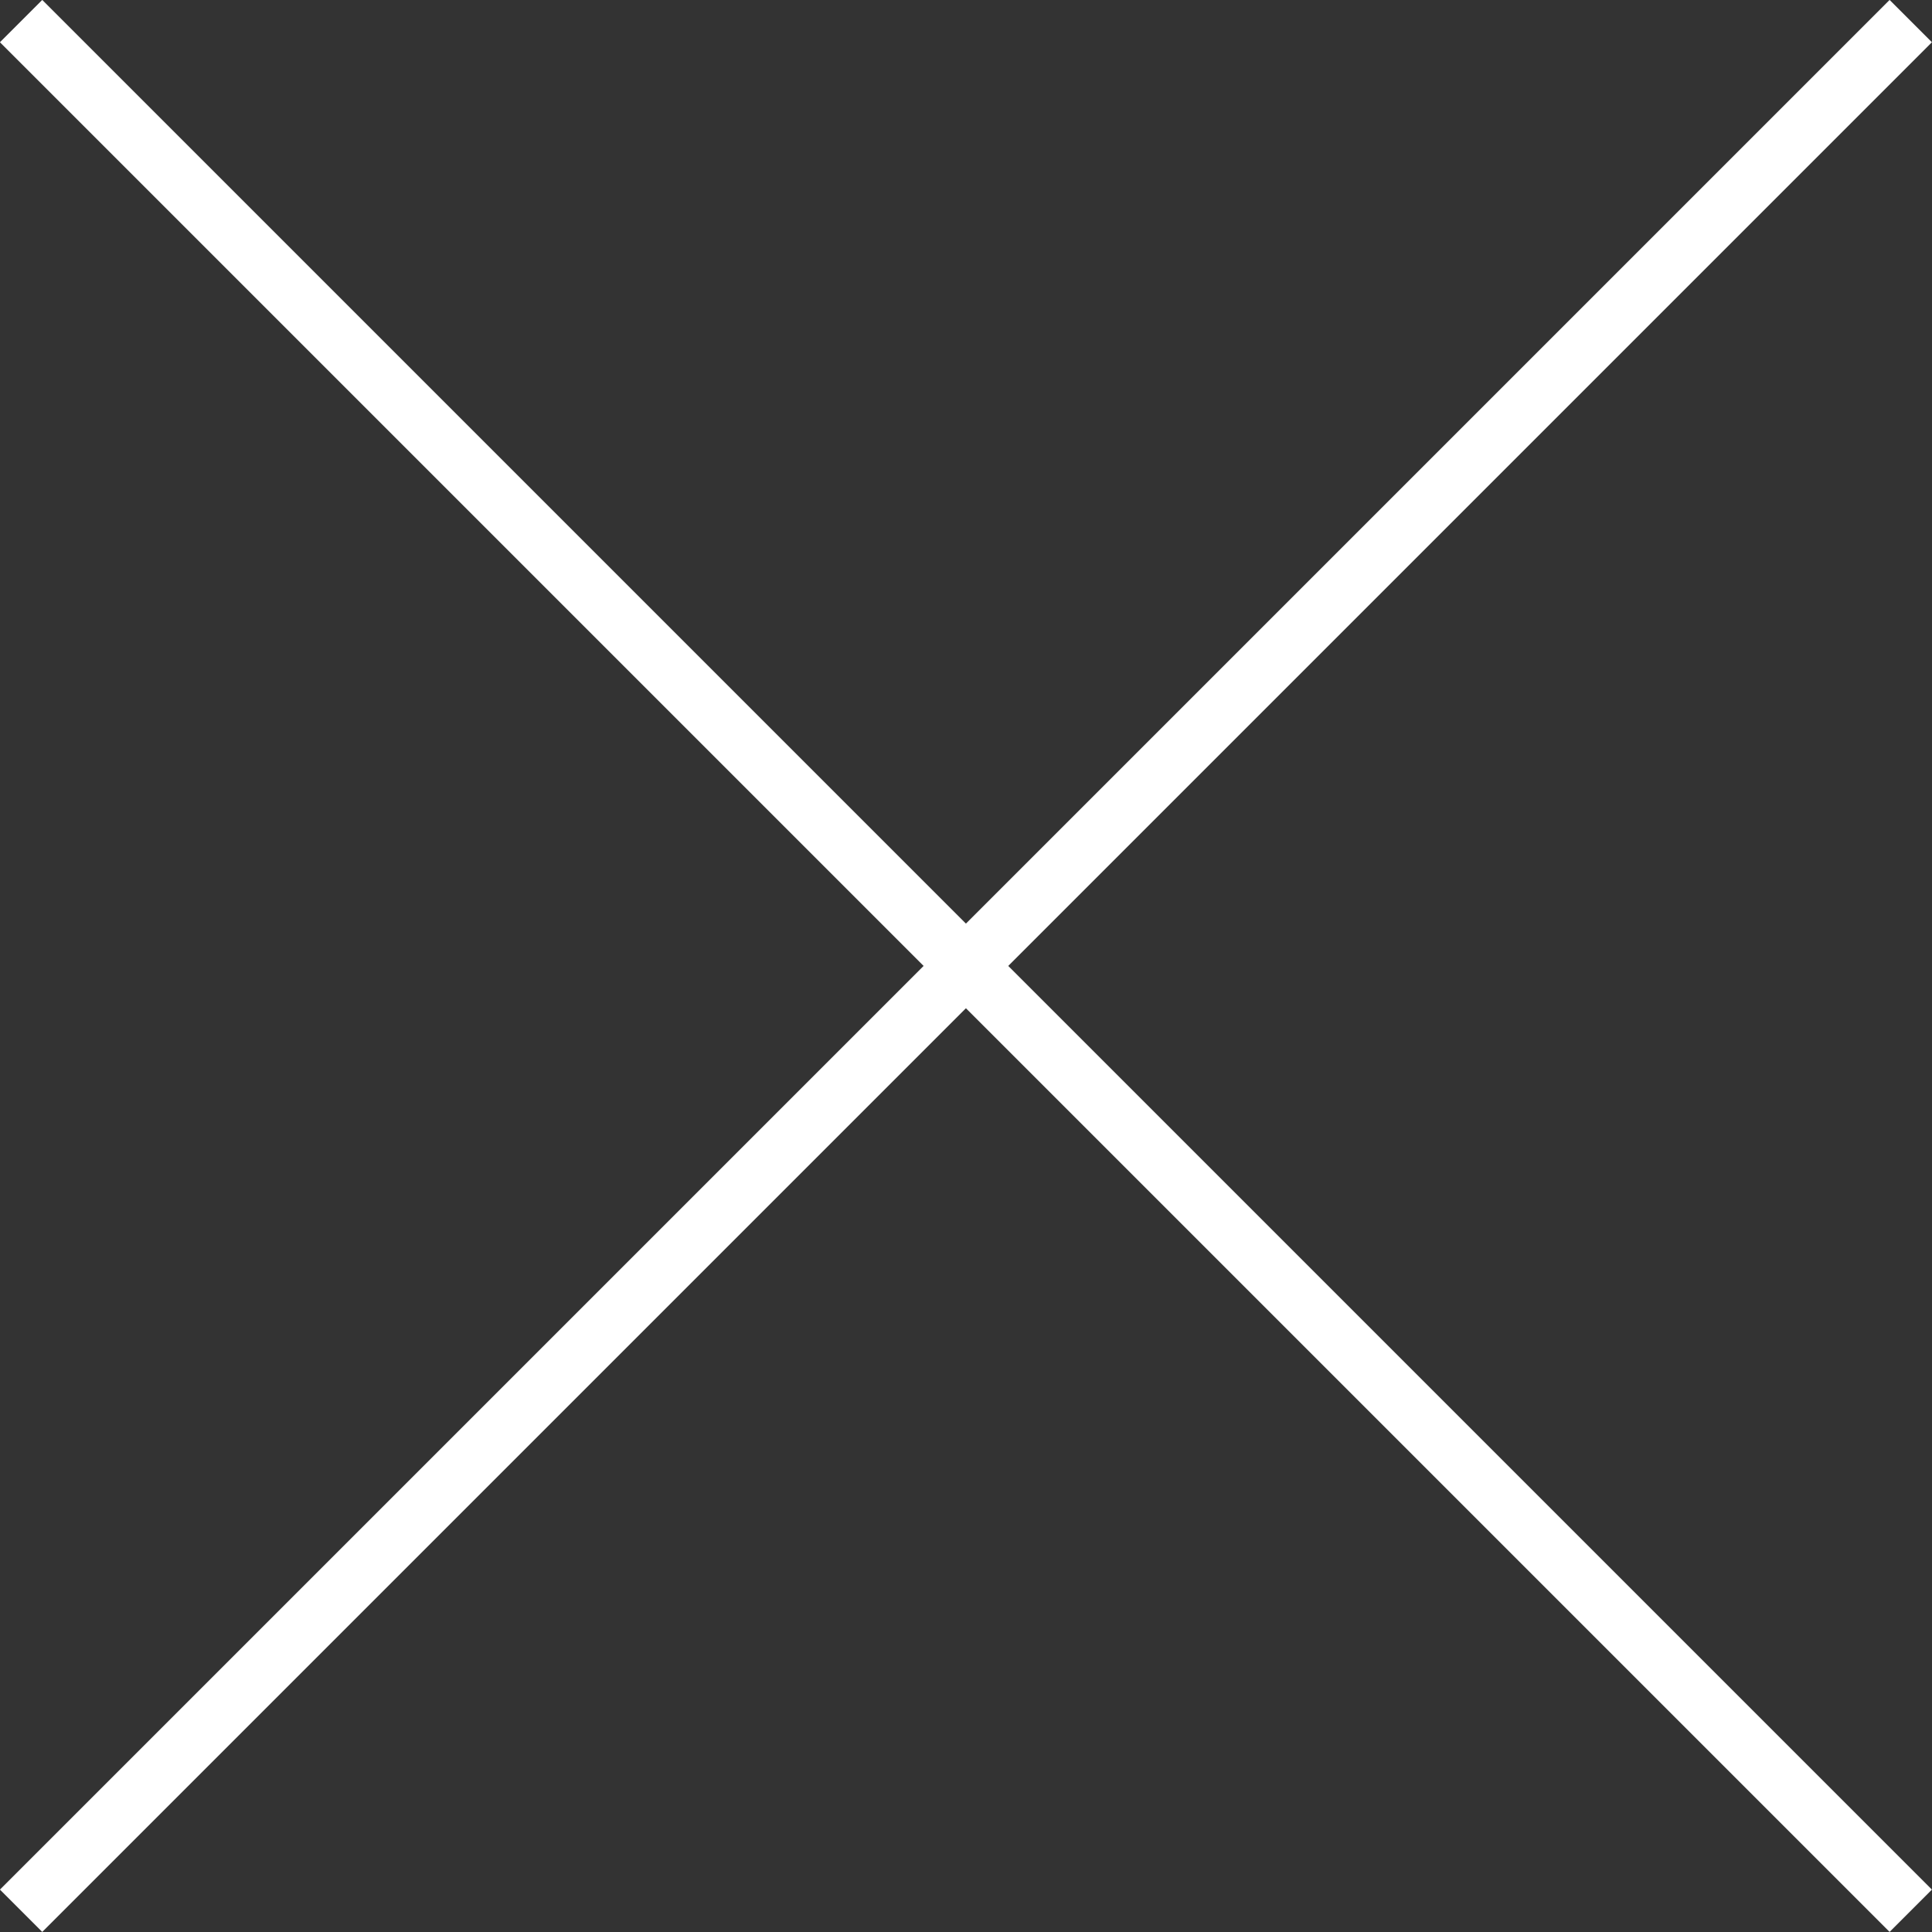
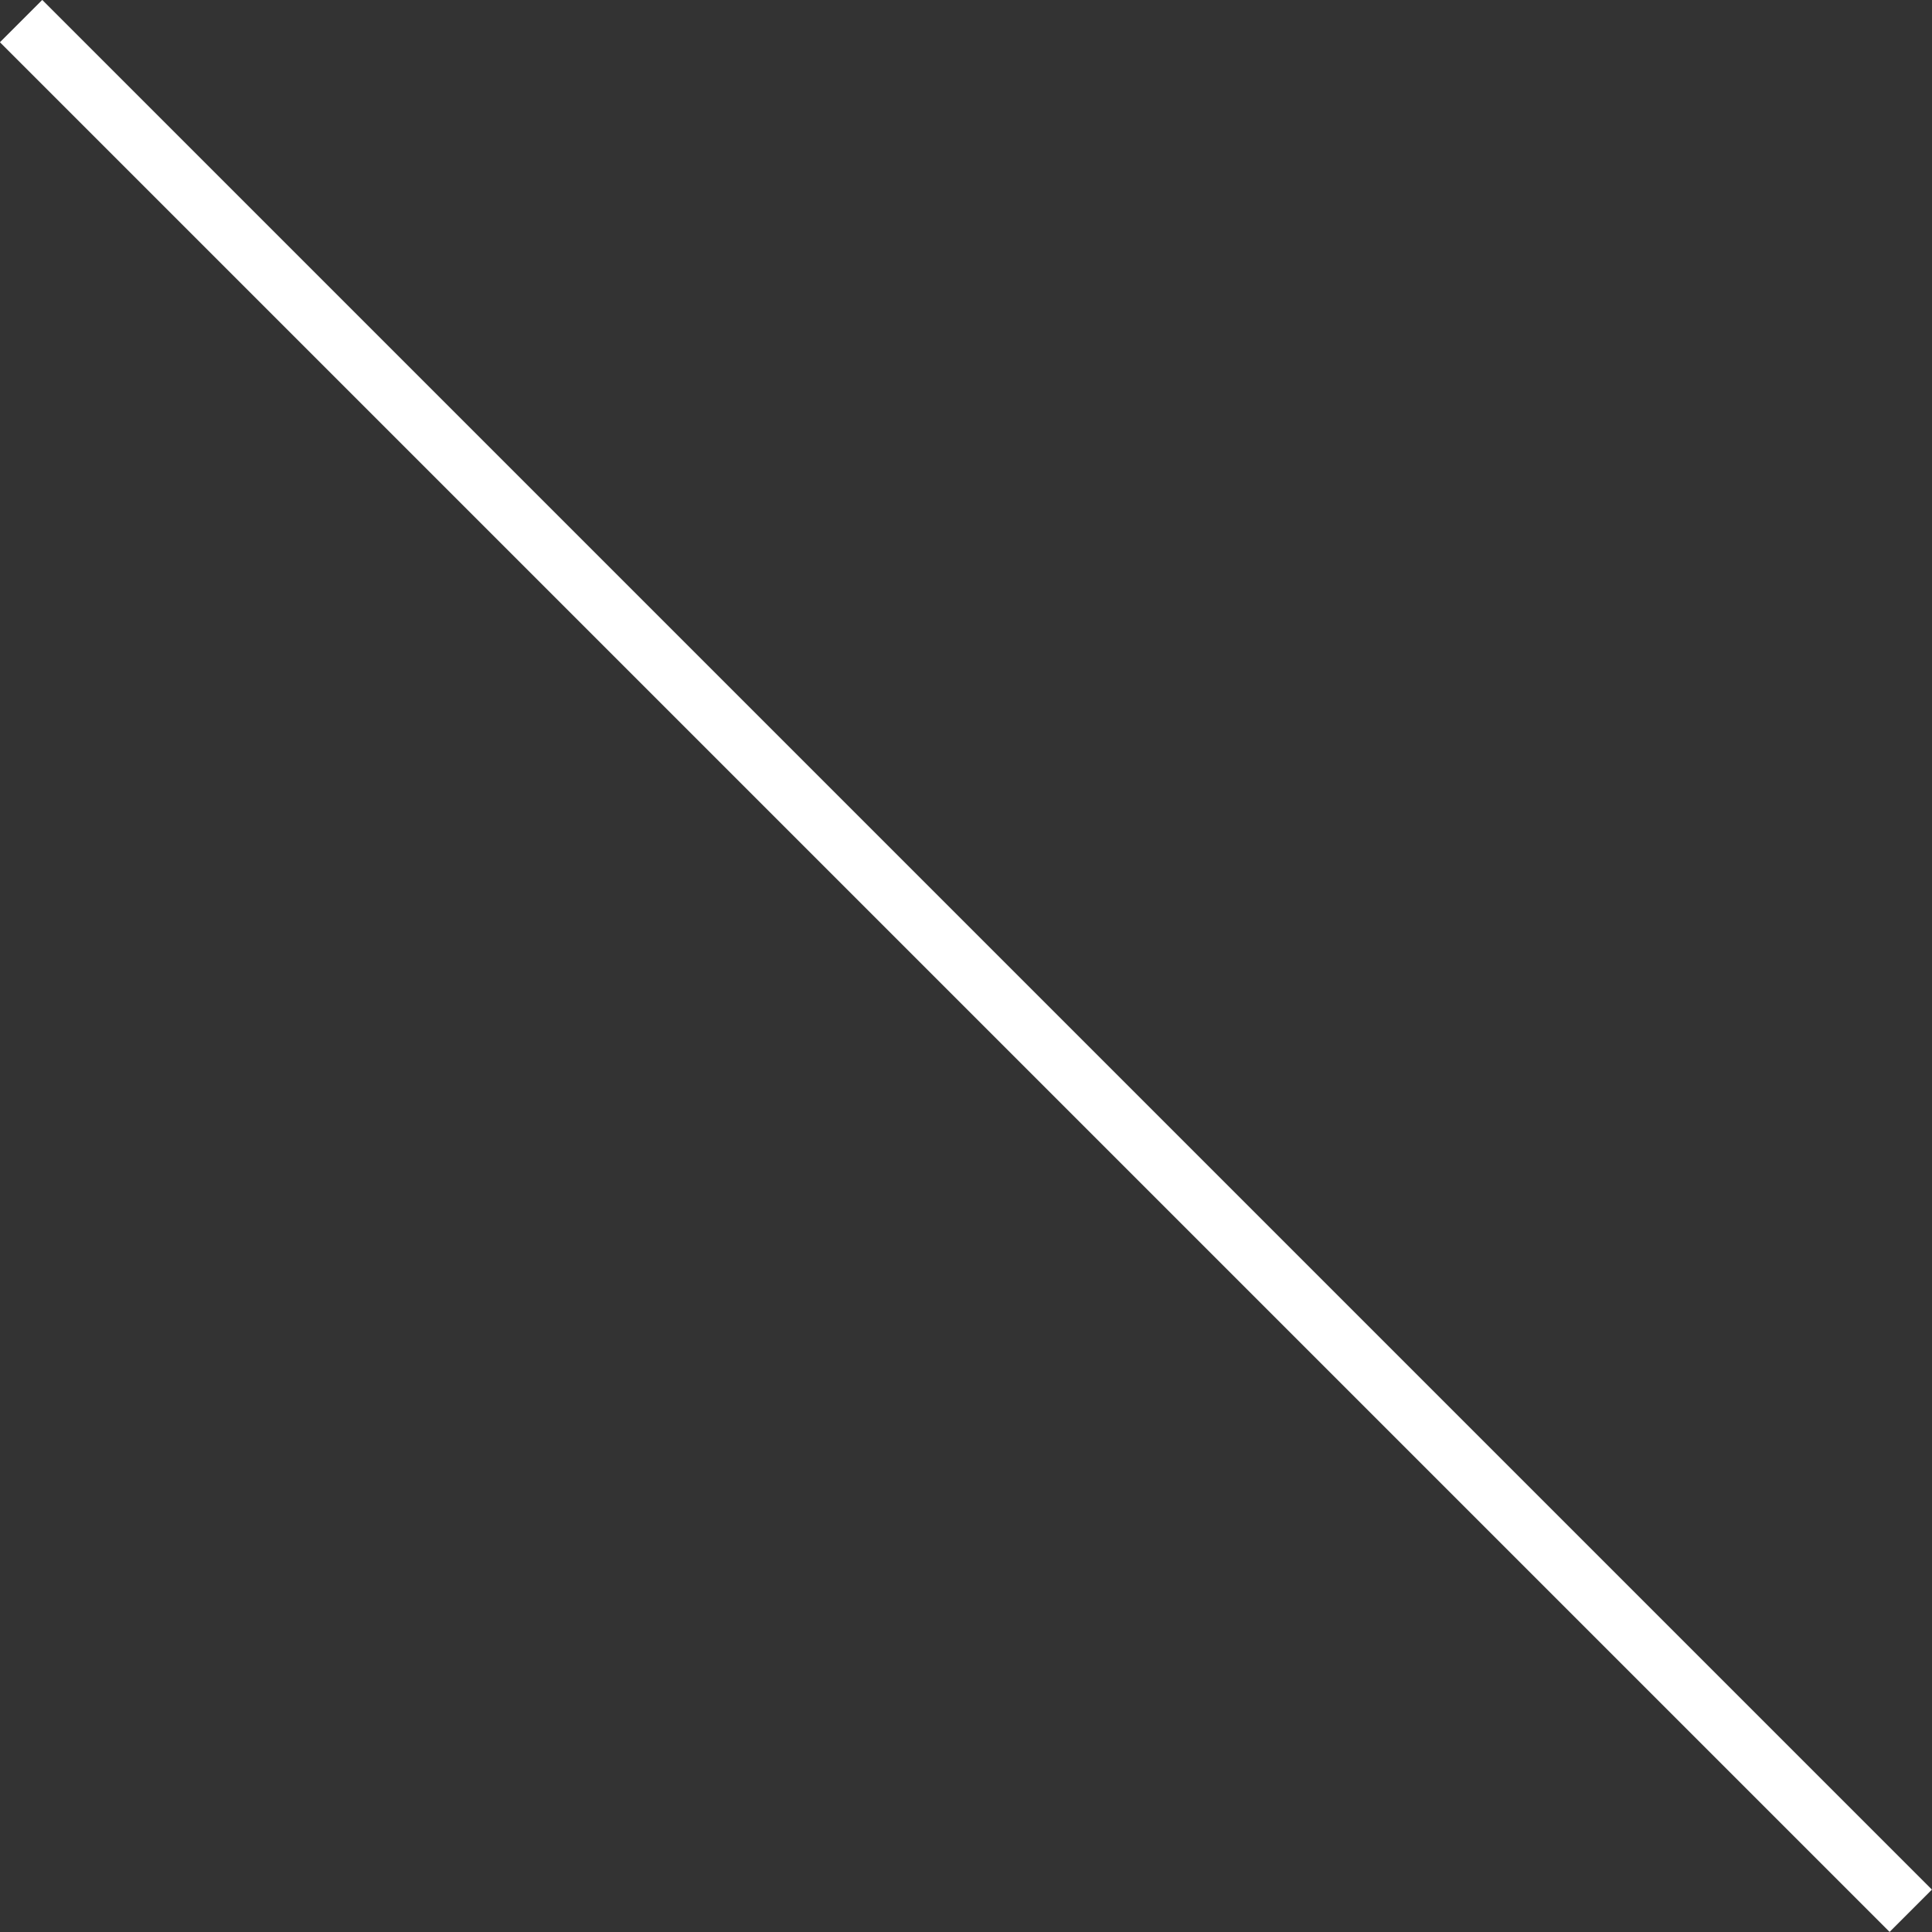
<svg xmlns="http://www.w3.org/2000/svg" viewBox="0 0 129.14 129.14">
  <rect x="0" y="0" width="129.14" height="129.14" fill="#333333" stroke="none" />
  <defs>
    <style>.cls-1{fill:none;stroke:#fff;stroke-miterlimit:10;stroke-width:4px;}</style>
  </defs>
  <g id="Capa_2" data-name="Capa 2">
    <g id="Capa_1-2" data-name="Capa 1">
      <line class="cls-1" x1="1.41" y1="1.41" x2="127.72" y2="127.72" />
-       <line class="cls-1" x1="127.72" y1="1.41" x2="1.41" y2="127.72" />
    </g>
  </g>
</svg>